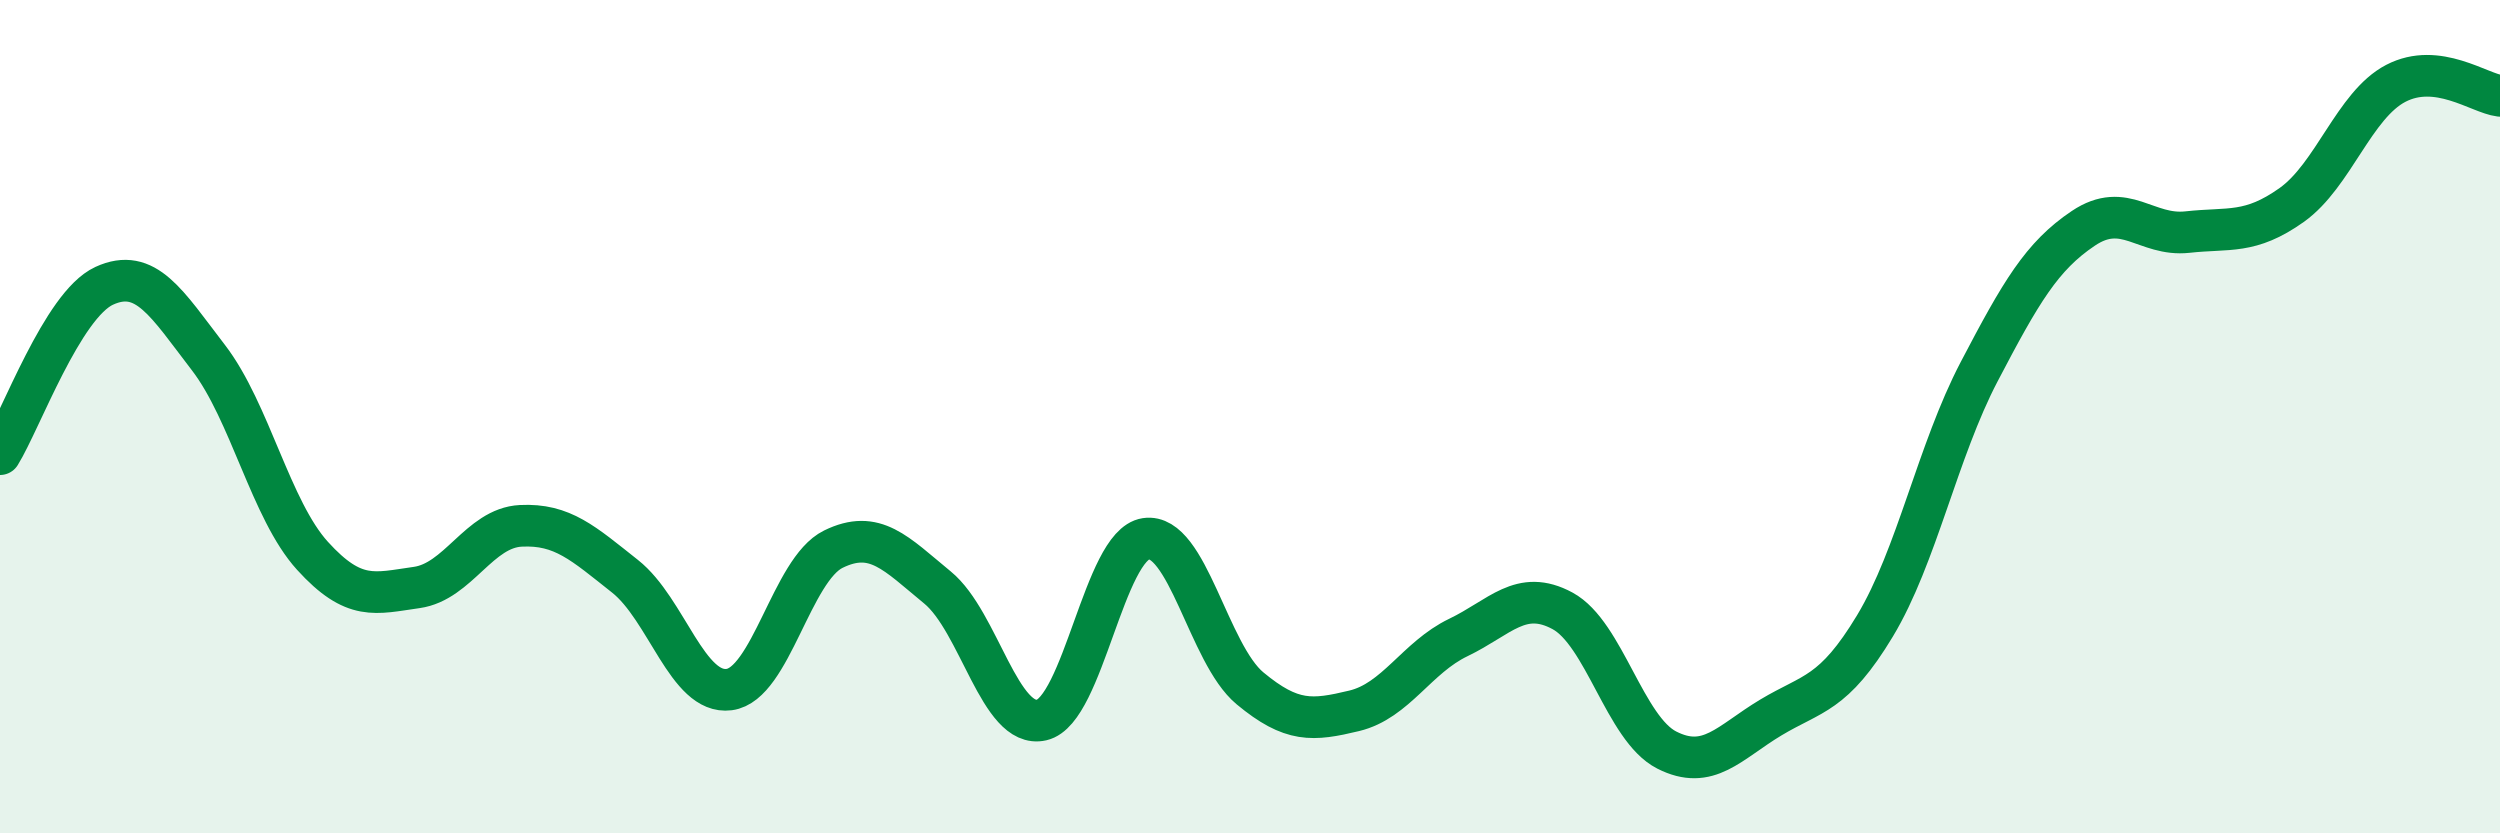
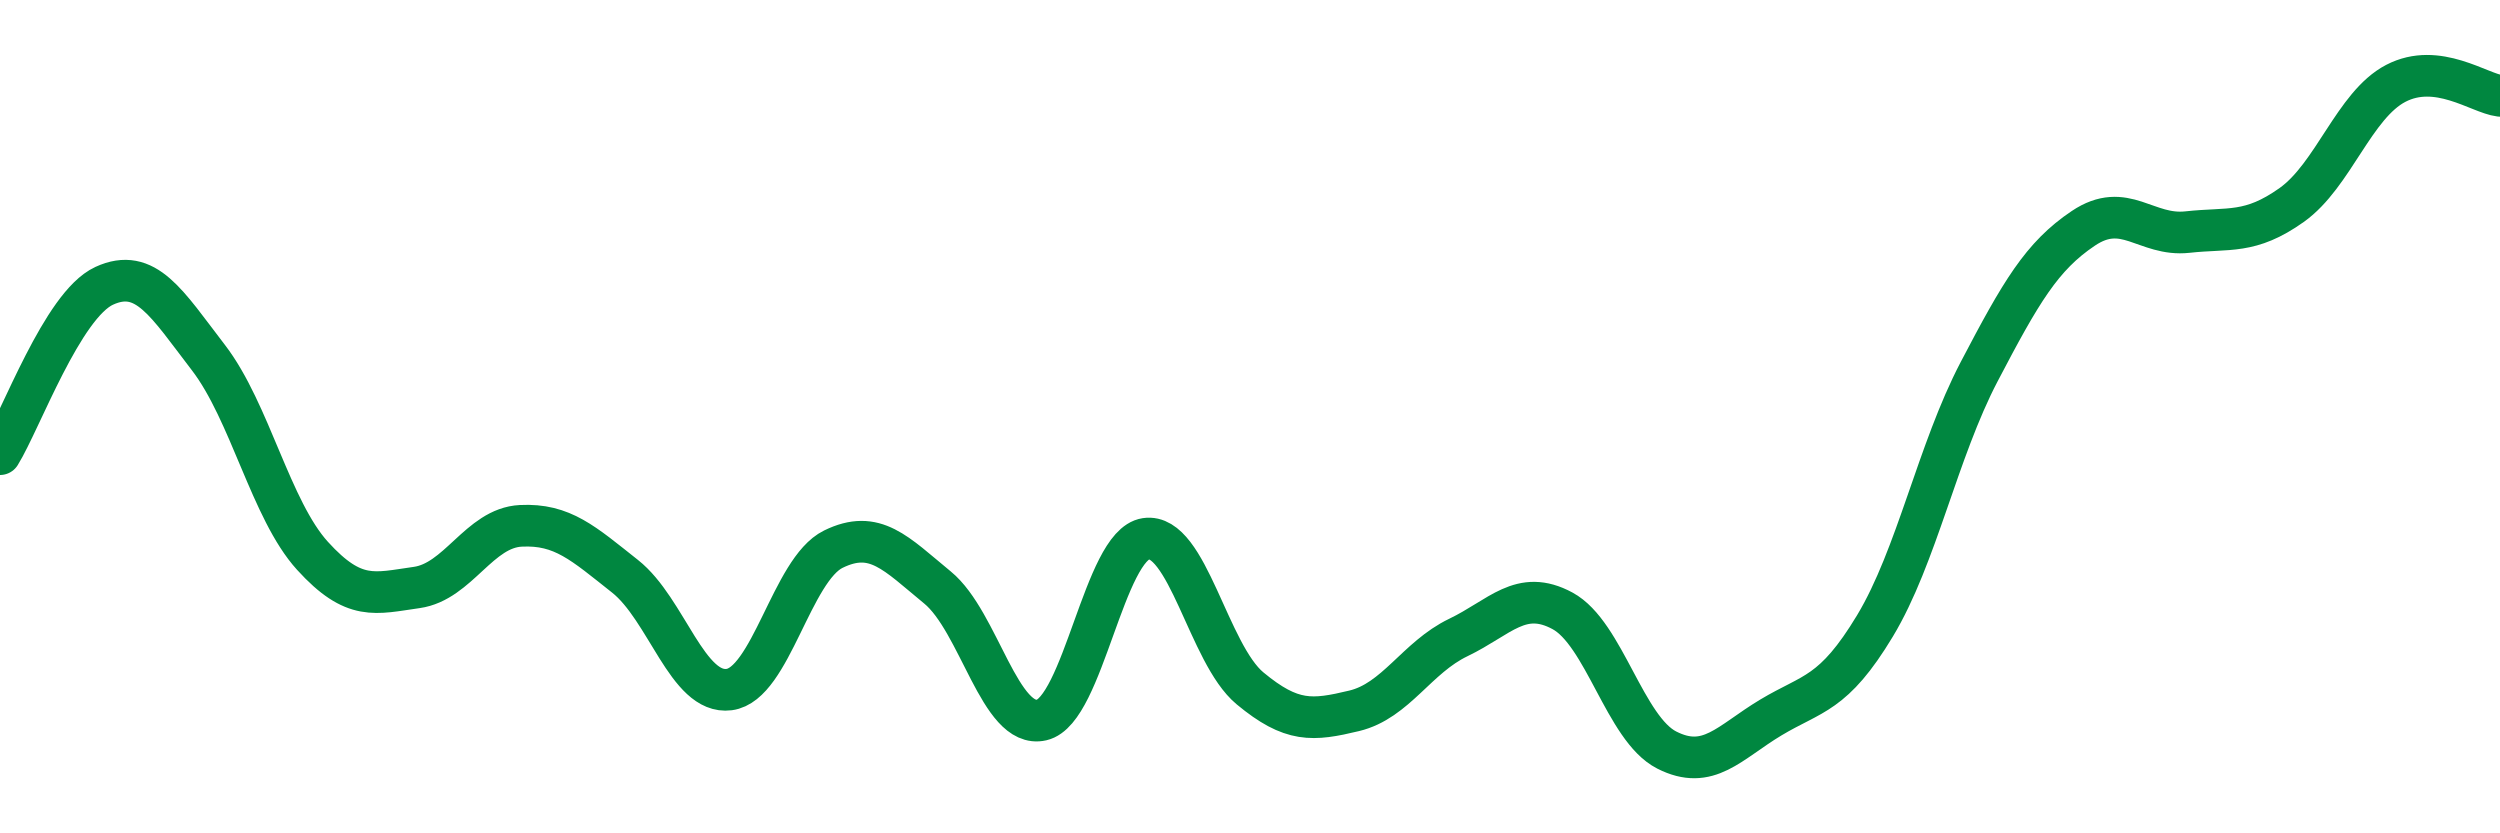
<svg xmlns="http://www.w3.org/2000/svg" width="60" height="20" viewBox="0 0 60 20">
-   <path d="M 0,10.9 C 0.5,10.09 1.5,7.32 2.5,6.86 C 3.5,6.4 4,7.28 5,8.58 C 6,9.88 6.5,12.24 7.5,13.34 C 8.5,14.44 9,14.24 10,14.1 C 11,13.96 11.5,12.67 12.5,12.62 C 13.5,12.57 14,13.04 15,13.83 C 16,14.62 16.5,16.68 17.5,16.55 C 18.5,16.42 19,13.67 20,13.18 C 21,12.69 21.5,13.28 22.5,14.1 C 23.5,14.92 24,17.51 25,17.28 C 26,17.05 26.5,13.08 27.5,12.93 C 28.5,12.78 29,15.69 30,16.52 C 31,17.35 31.5,17.3 32.5,17.06 C 33.5,16.82 34,15.78 35,15.3 C 36,14.82 36.5,14.12 37.5,14.66 C 38.5,15.2 39,17.49 40,18 C 41,18.51 41.5,17.82 42.5,17.22 C 43.5,16.62 44,16.68 45,15.02 C 46,13.36 46.5,10.83 47.5,8.92 C 48.5,7.01 49,6.15 50,5.48 C 51,4.81 51.5,5.68 52.5,5.57 C 53.5,5.46 54,5.63 55,4.92 C 56,4.21 56.5,2.52 57.5,2 C 58.5,1.48 59.5,2.24 60,2.3L60 20L0 20Z" fill="#008740" opacity="0.1" stroke-linecap="round" stroke-linejoin="round" />
  <path d="M 0,10.9 C 0.5,10.09 1.5,7.32 2.5,6.86 C 3.5,6.4 4,7.28 5,8.58 C 6,9.88 6.5,12.24 7.5,13.34 C 8.5,14.44 9,14.24 10,14.1 C 11,13.96 11.5,12.67 12.5,12.62 C 13.5,12.57 14,13.04 15,13.83 C 16,14.62 16.5,16.68 17.5,16.55 C 18.5,16.42 19,13.67 20,13.18 C 21,12.69 21.5,13.28 22.5,14.1 C 23.5,14.92 24,17.51 25,17.28 C 26,17.05 26.5,13.08 27.5,12.93 C 28.5,12.78 29,15.69 30,16.52 C 31,17.35 31.5,17.3 32.5,17.06 C 33.5,16.82 34,15.78 35,15.3 C 36,14.82 36.5,14.12 37.5,14.66 C 38.5,15.2 39,17.49 40,18 C 41,18.51 41.5,17.82 42.5,17.22 C 43.5,16.62 44,16.68 45,15.02 C 46,13.36 46.5,10.83 47.5,8.92 C 48.5,7.01 49,6.15 50,5.48 C 51,4.81 51.5,5.68 52.5,5.57 C 53.5,5.46 54,5.63 55,4.92 C 56,4.21 56.5,2.52 57.5,2 C 58.5,1.48 59.5,2.24 60,2.3" stroke="#008740" stroke-width="1" fill="none" stroke-linecap="round" stroke-linejoin="round" />
</svg>